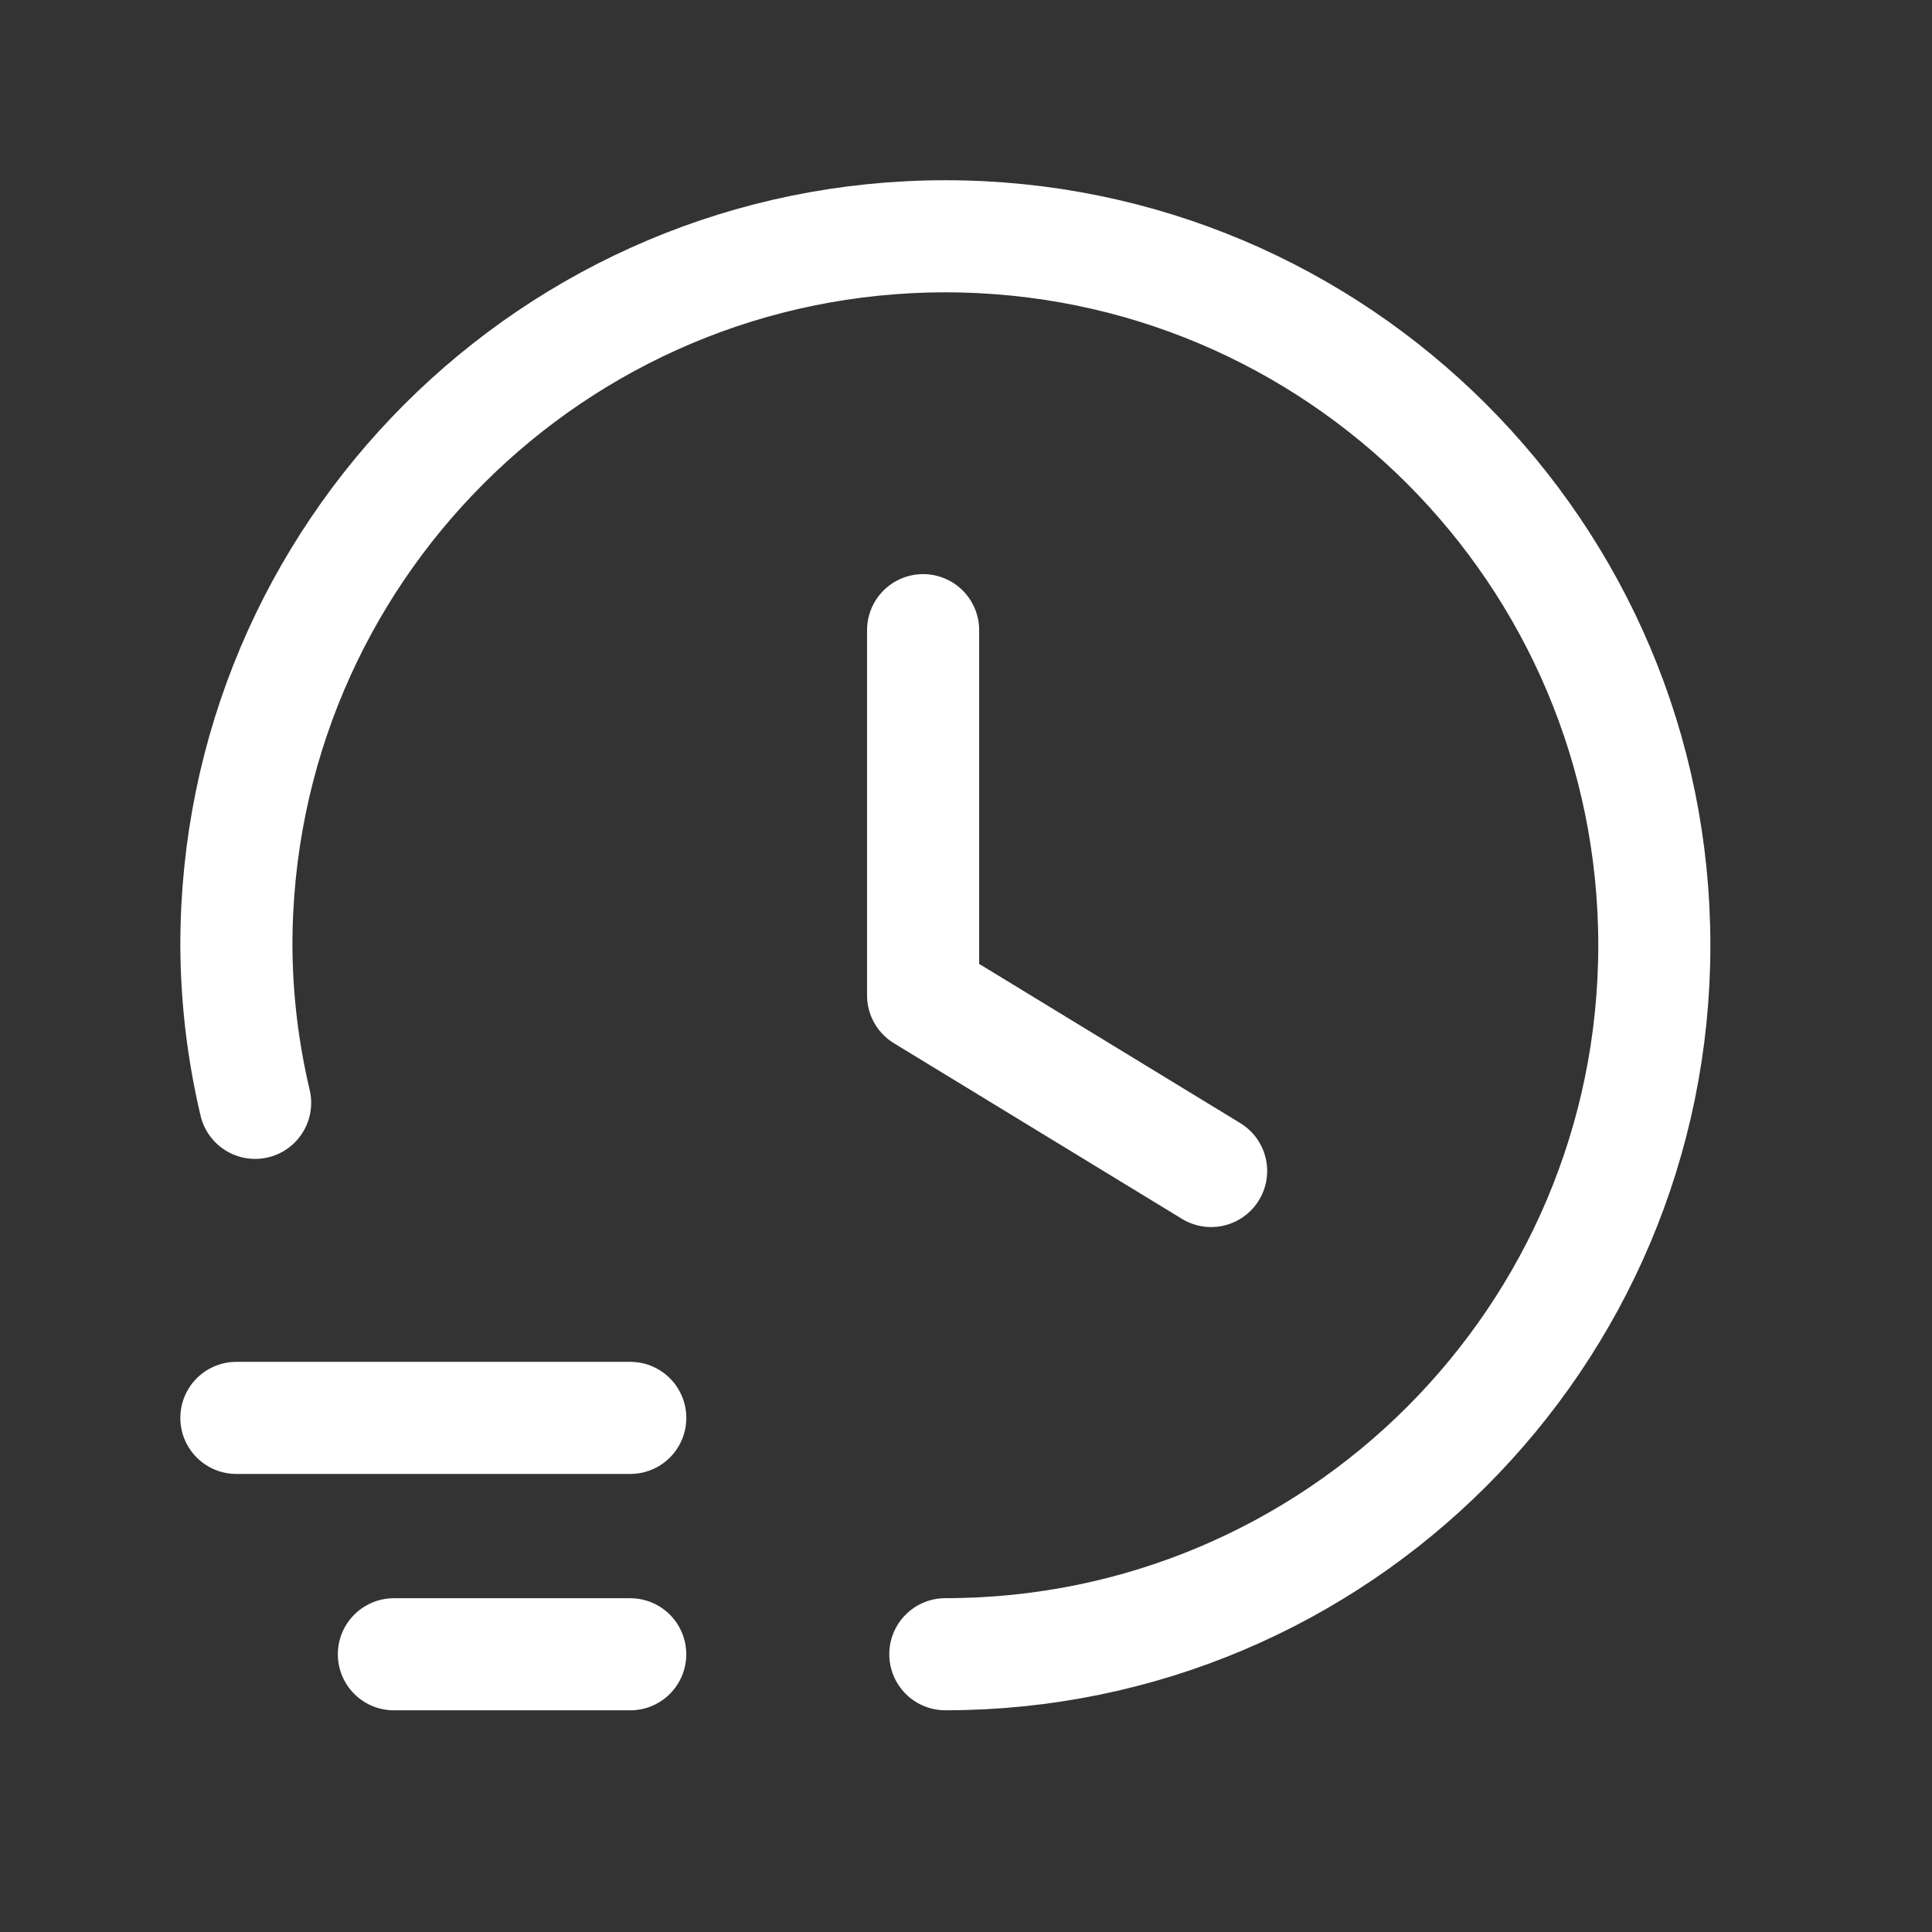
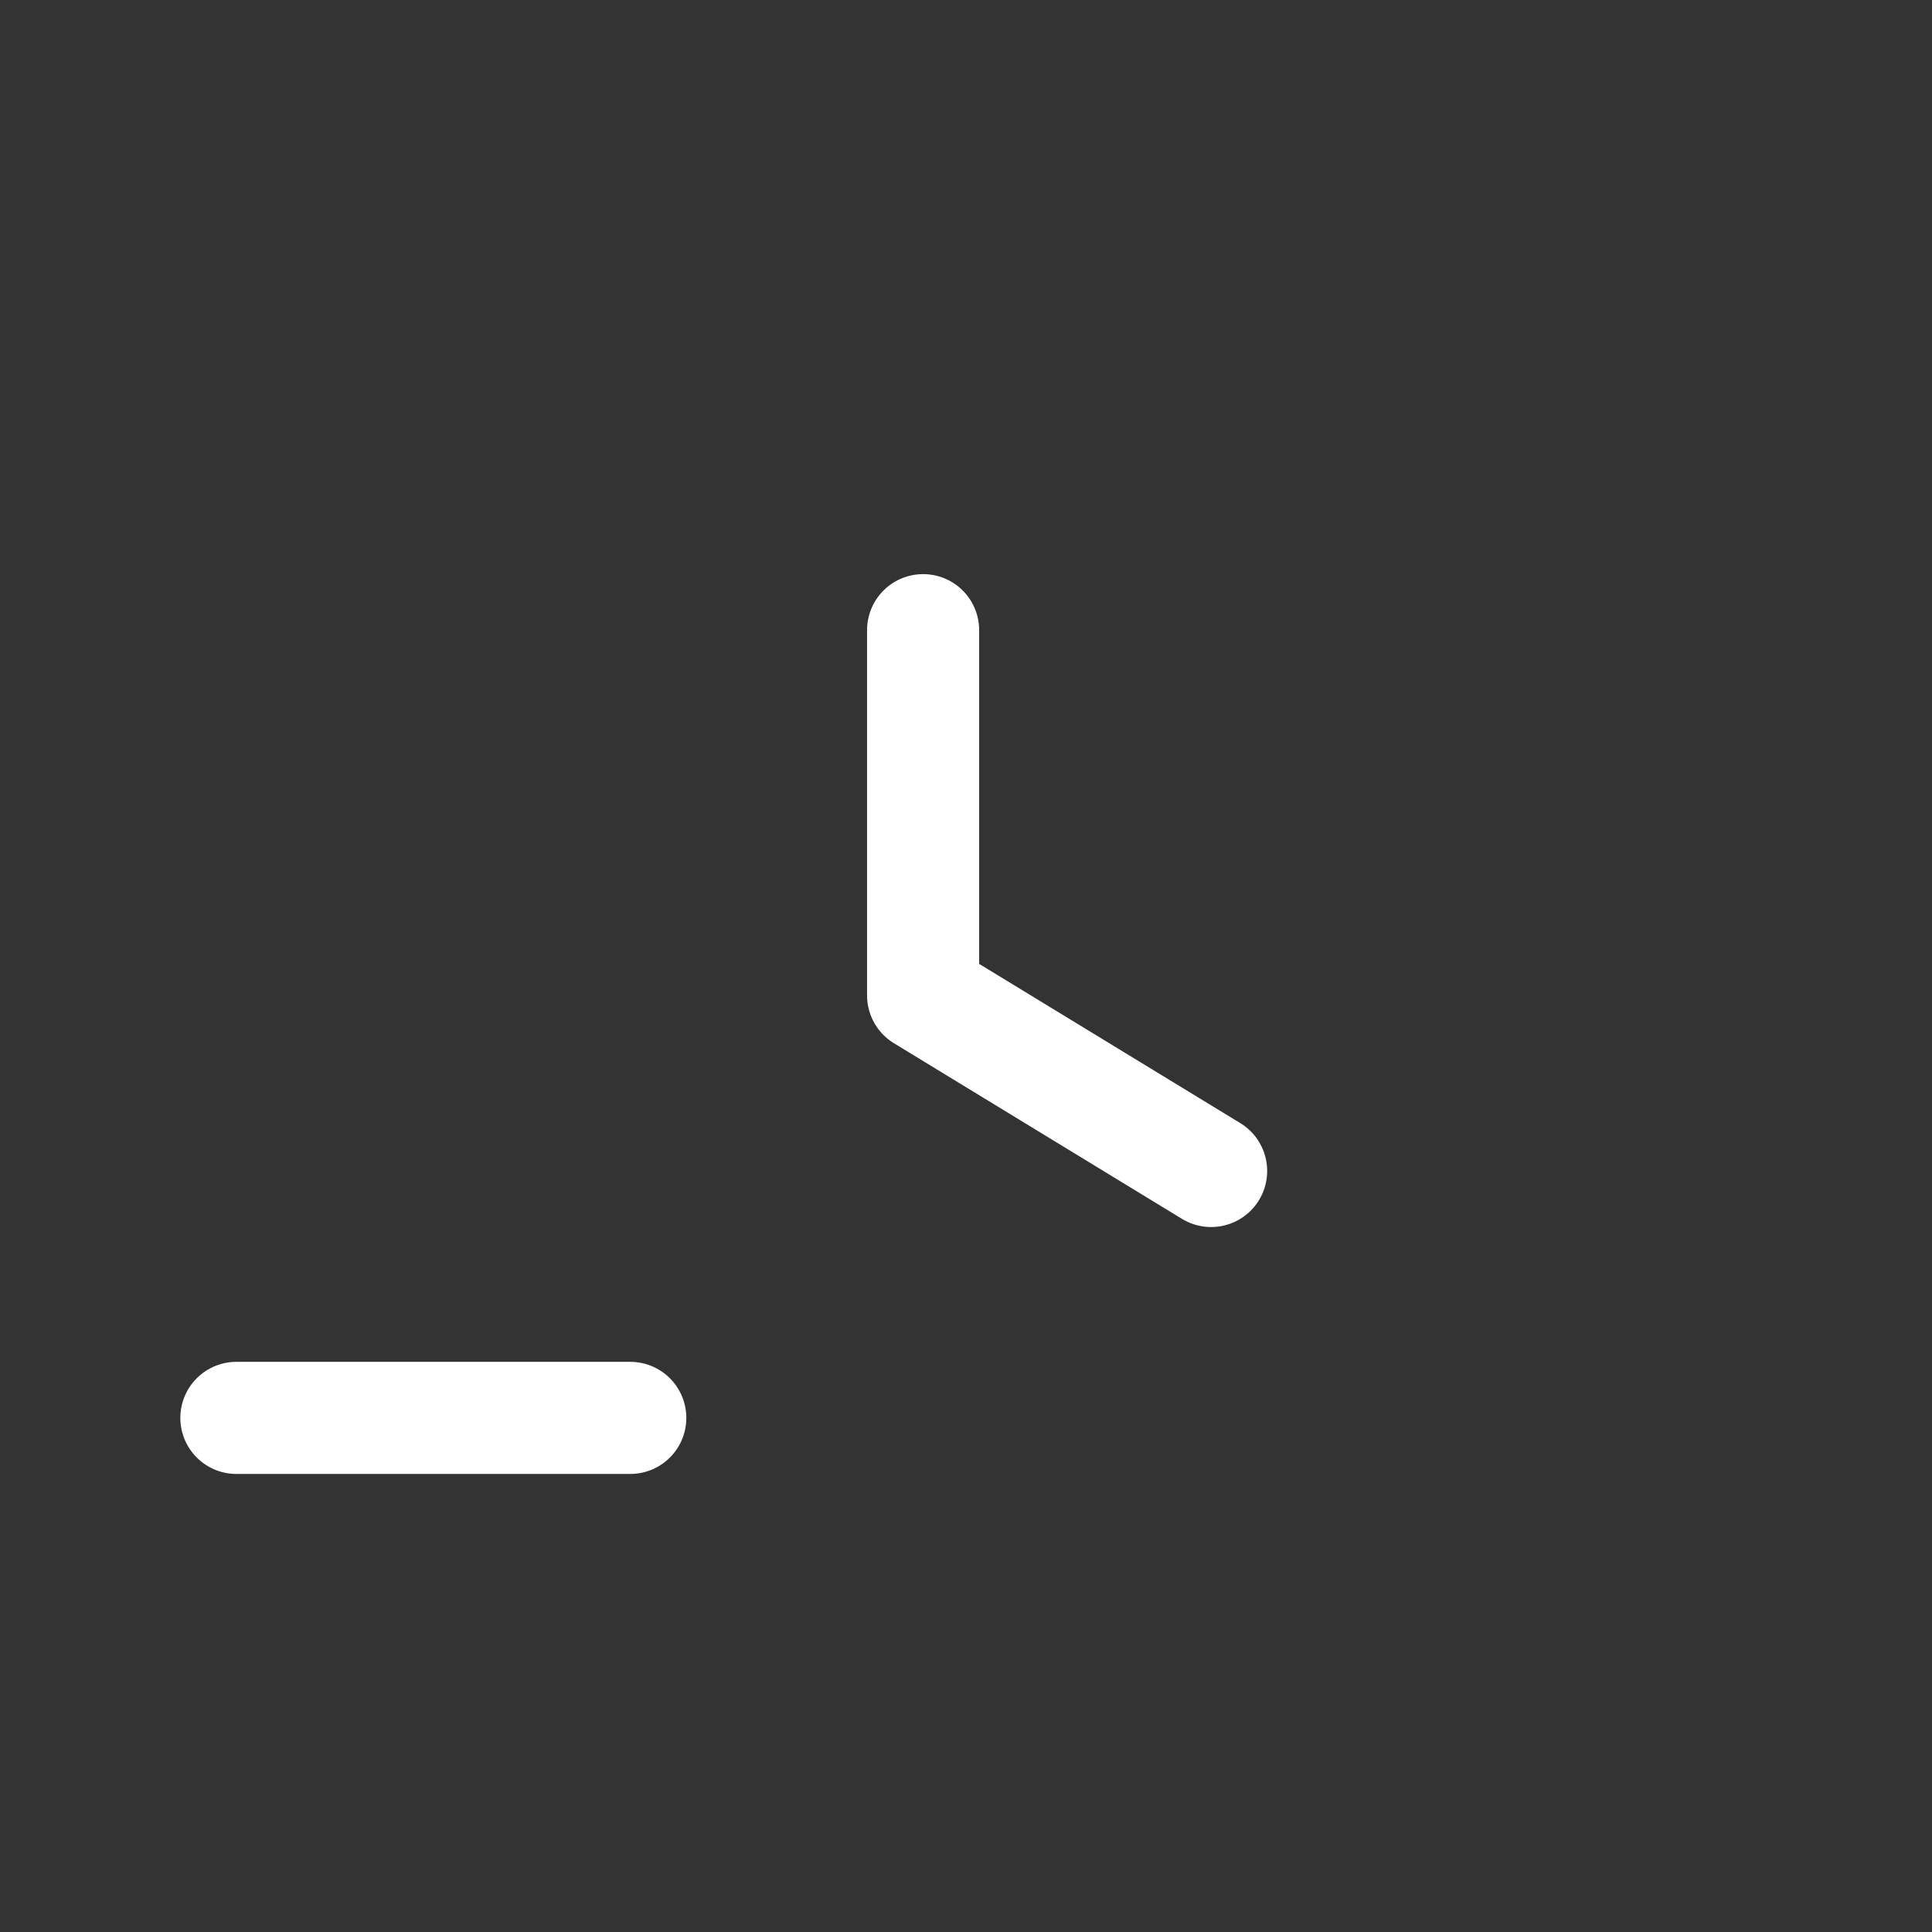
<svg xmlns="http://www.w3.org/2000/svg" width="40" height="40" viewBox="0 0 40 40" fill="none">
  <rect x="0" y="0" width="40" height="40" fill="#333333" stroke="none" />
  <path d="M4.894 29.356H13.049" stroke="white" stroke-width="2.321" stroke-linecap="round" stroke-linejoin="round" />
-   <path d="M13.048 34.25H8.155" stroke="white" stroke-width="2.321" stroke-linecap="round" stroke-linejoin="round" />
-   <path d="M19.572 34.249C27.679 34.249 34.251 27.678 34.251 19.571C34.251 11.464 27.679 4.892 19.572 4.892C11.466 4.892 4.894 11.464 4.894 19.571C4.898 20.669 5.029 21.764 5.282 22.833" stroke="white" stroke-width="2.321" stroke-linecap="round" stroke-linejoin="round" />
  <path d="M19.112 13.047V20.608L25.075 24.244" stroke="white" stroke-width="2.321" stroke-linecap="round" stroke-linejoin="round" />
</svg>